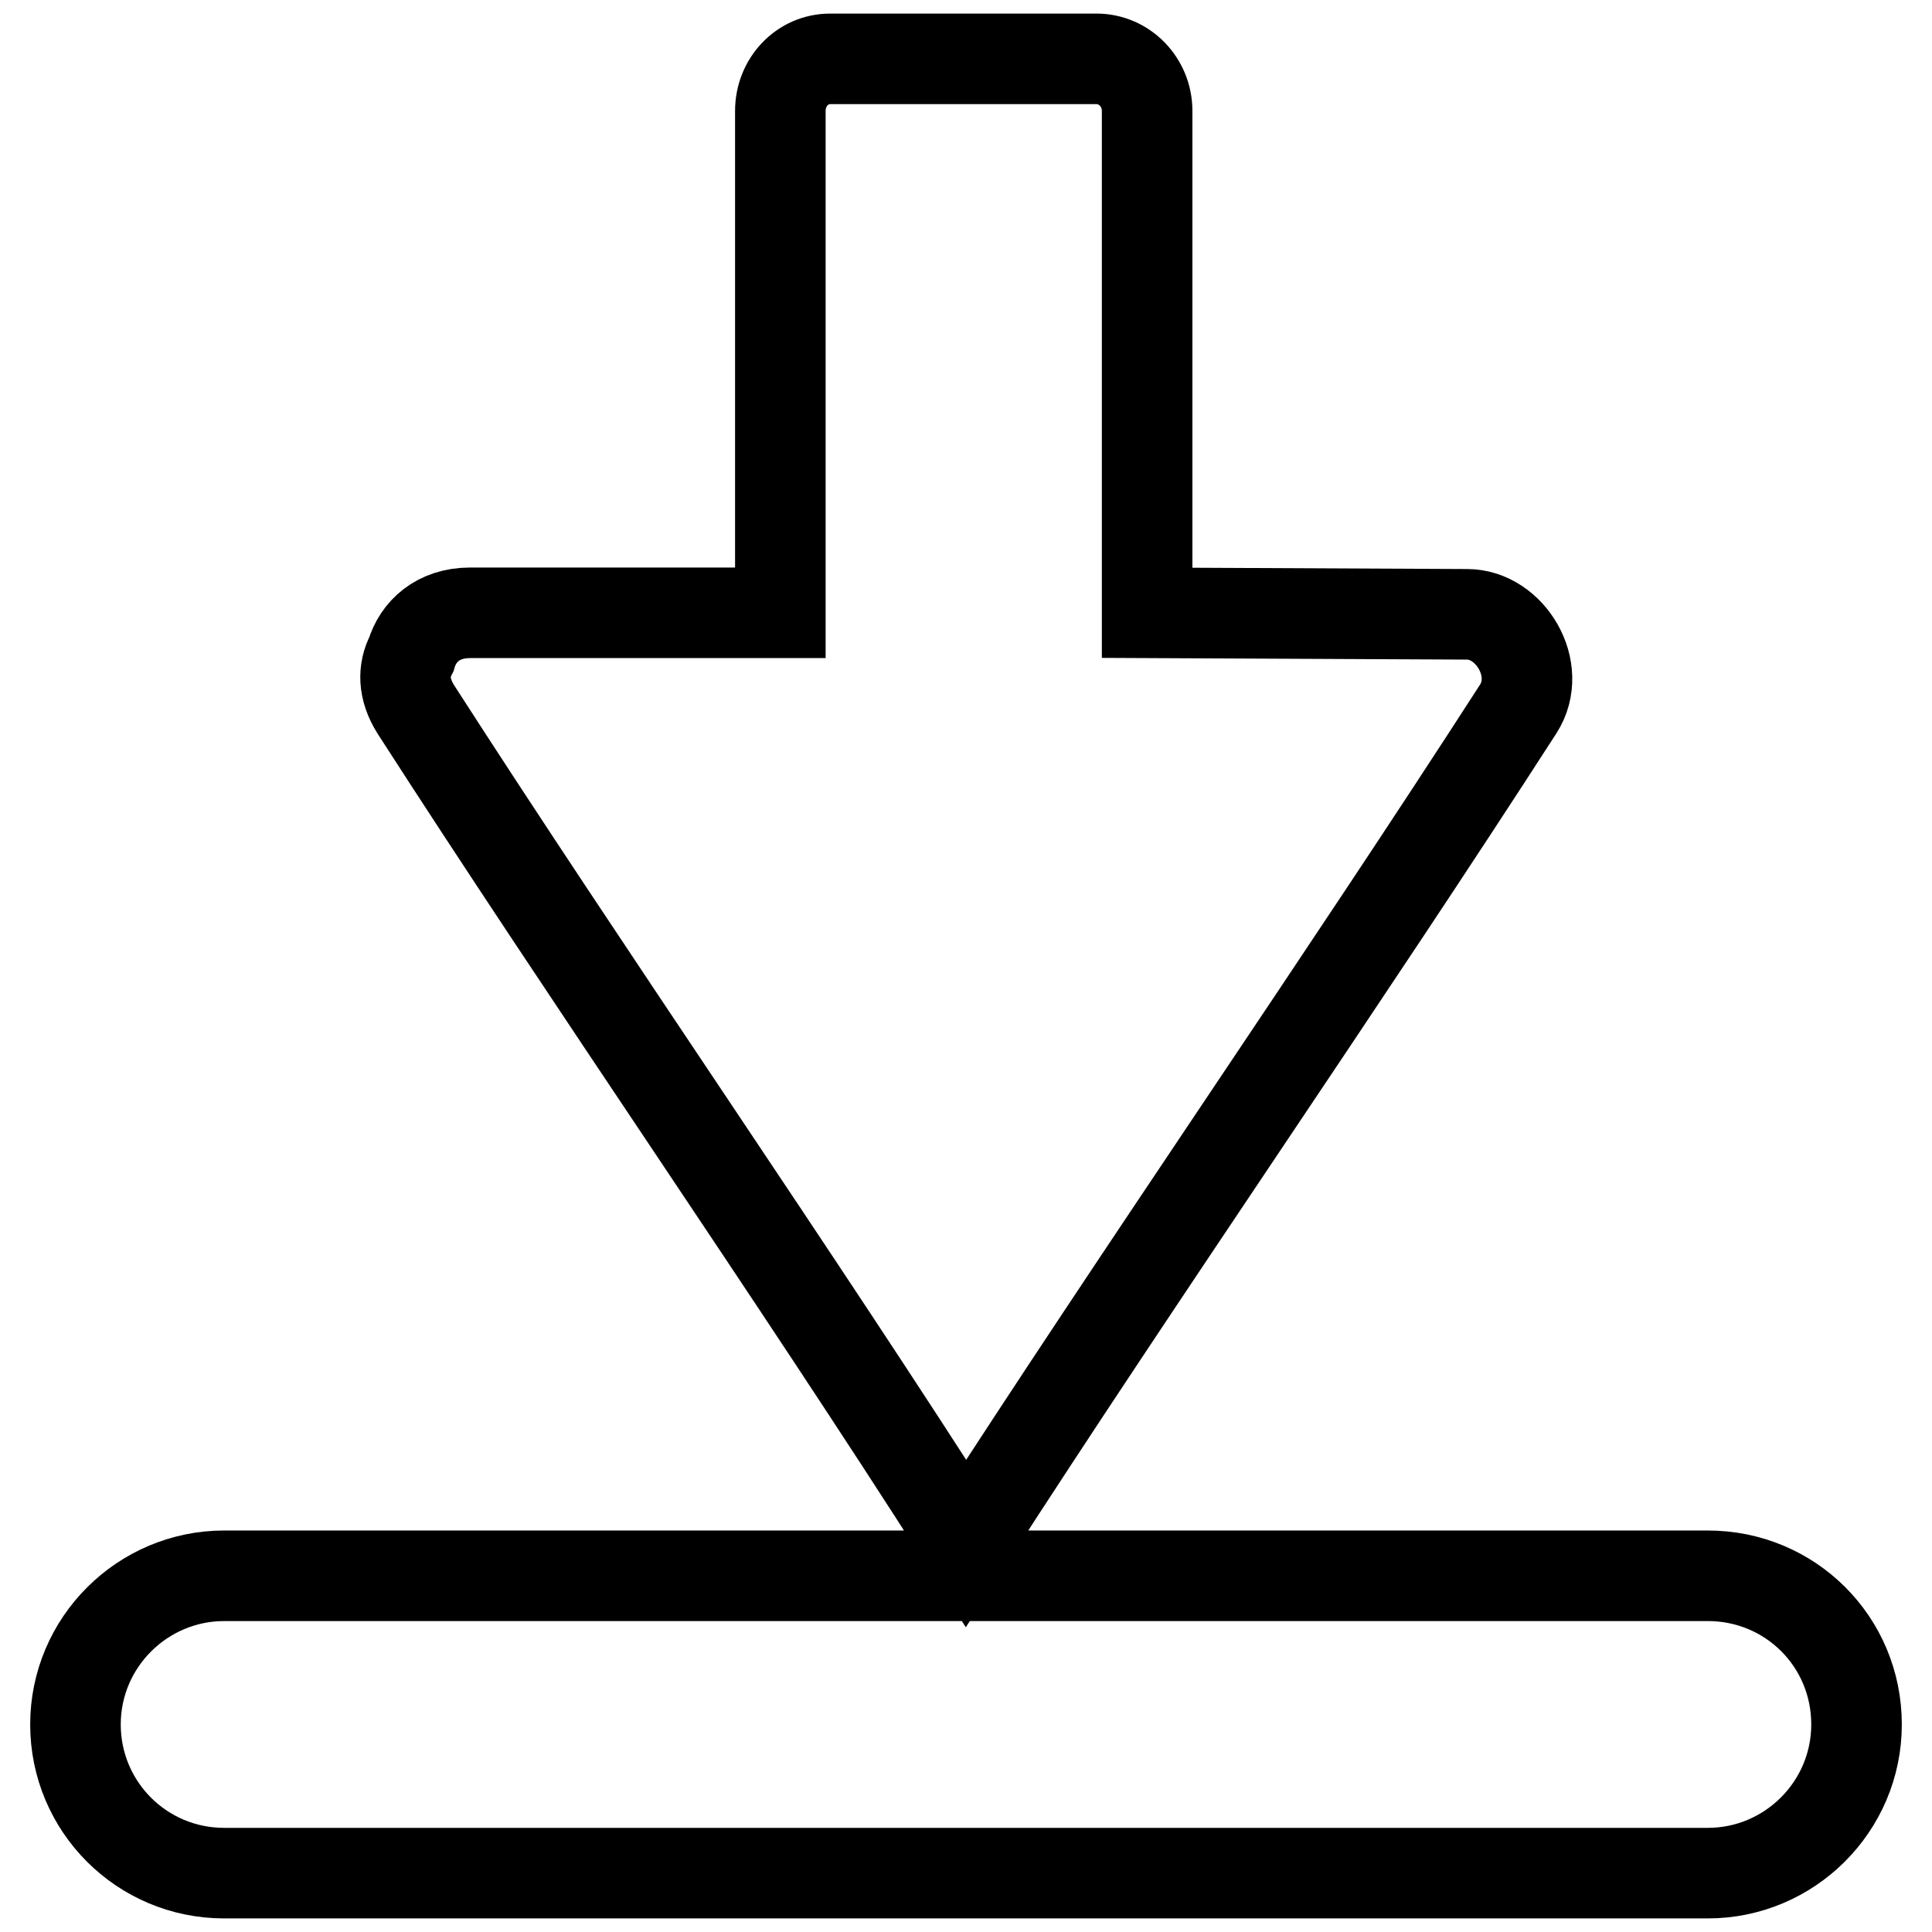
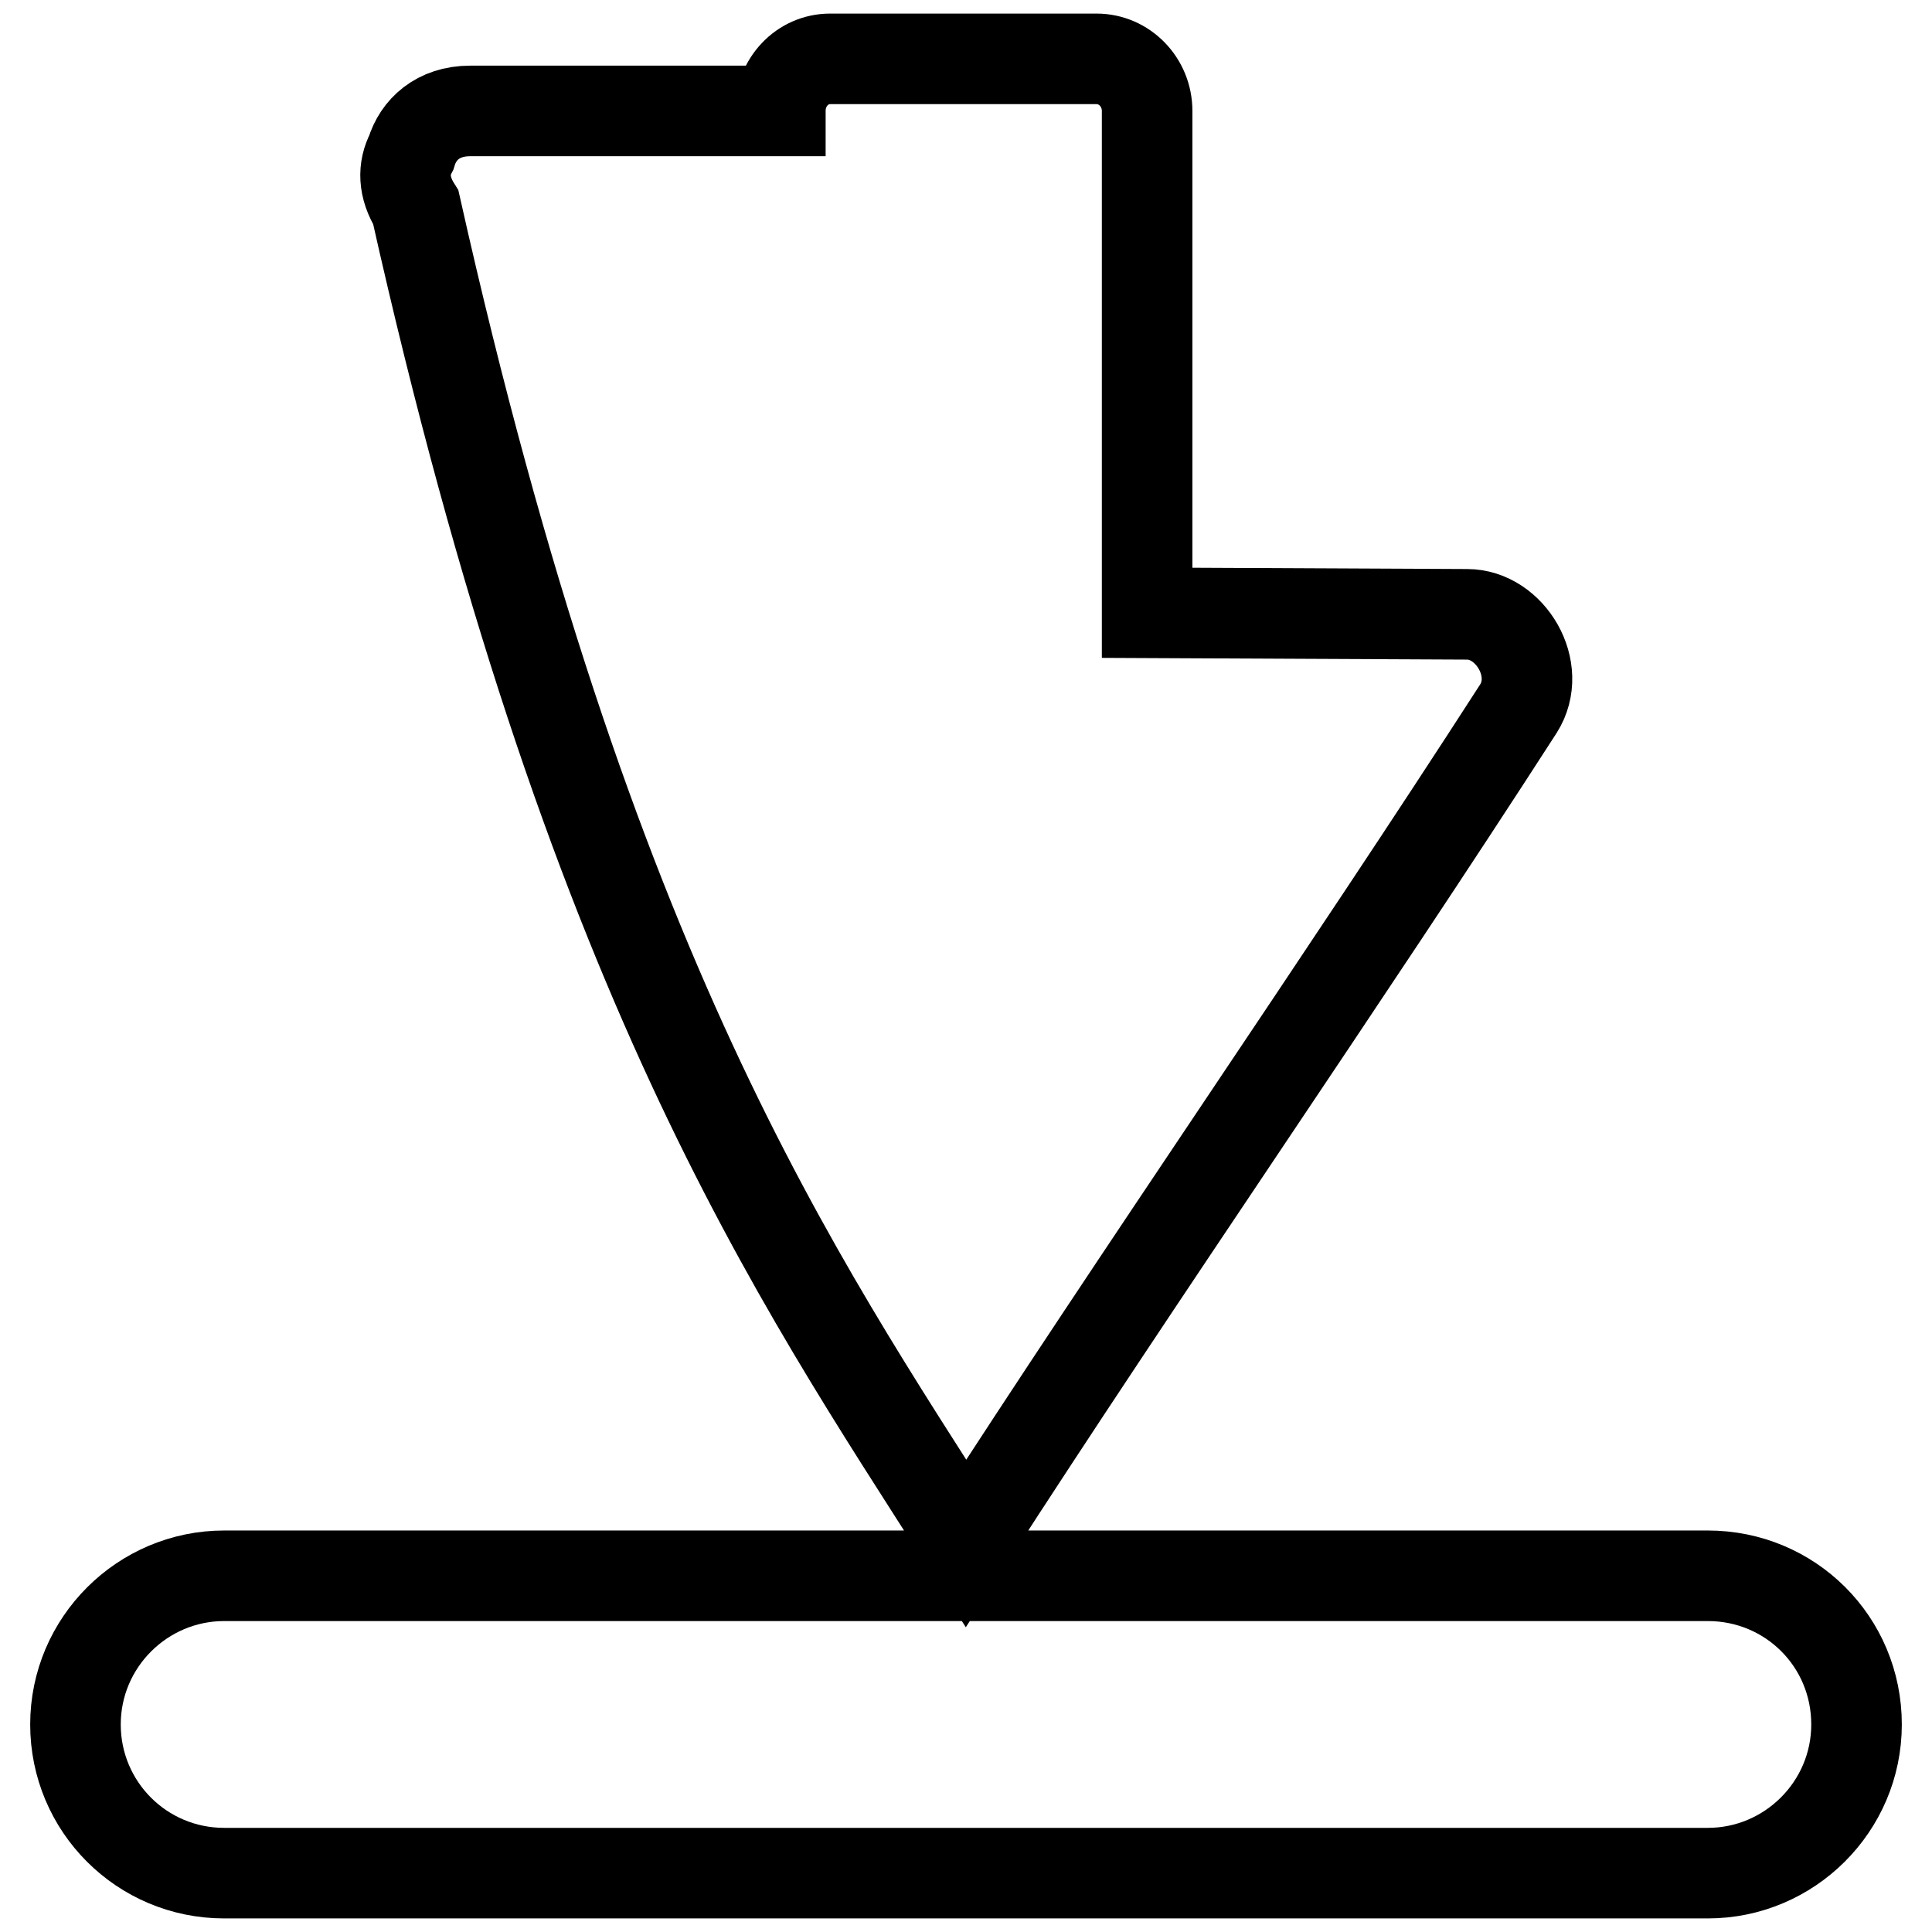
<svg xmlns="http://www.w3.org/2000/svg" version="1.1" x="0px" y="0px" viewBox="0 0 256 256" enable-background="new 0 0 256 256" xml:space="preserve">
  <g>
-     <path stroke-width="12" fill-opacity="0" stroke="#000000" d="M29.7,248.2h196.6c10.8,0,19.7-8.8,19.7-19.7c0-11-8.8-19.7-19.7-19.7H29.7c-10.8,0-19.7,8.8-19.7,19.7 C10,239.4,18.8,248.2,29.7,248.2z M128,204.5c23-35.7,50.2-74.9,73.2-110.6c3.3-5.2-1.1-12.5-6.8-12.5L152,81.2V14.7 c0-3.8-3-6.9-6.7-6.9c0,0-20.6,0-34.3,0c-0.6,0-0.7,0-1,0c-3.7,0-6.6,3.1-6.6,6.9v66.5H62.3c-4.3,0-6.9,2.5-7.8,5.5 c-1.1,2.1-1.1,4.6,0.6,7.3C78,129.6,105.3,168.9,128,204.5z" />
+     <path stroke-width="12" fill-opacity="0" stroke="#000000" d="M29.7,248.2h196.6c10.8,0,19.7-8.8,19.7-19.7c0-11-8.8-19.7-19.7-19.7H29.7c-10.8,0-19.7,8.8-19.7,19.7 C10,239.4,18.8,248.2,29.7,248.2z M128,204.5c23-35.7,50.2-74.9,73.2-110.6c3.3-5.2-1.1-12.5-6.8-12.5L152,81.2V14.7 c0-3.8-3-6.9-6.7-6.9c0,0-20.6,0-34.3,0c-0.6,0-0.7,0-1,0c-3.7,0-6.6,3.1-6.6,6.9H62.3c-4.3,0-6.9,2.5-7.8,5.5 c-1.1,2.1-1.1,4.6,0.6,7.3C78,129.6,105.3,168.9,128,204.5z" />
  </g>
</svg>